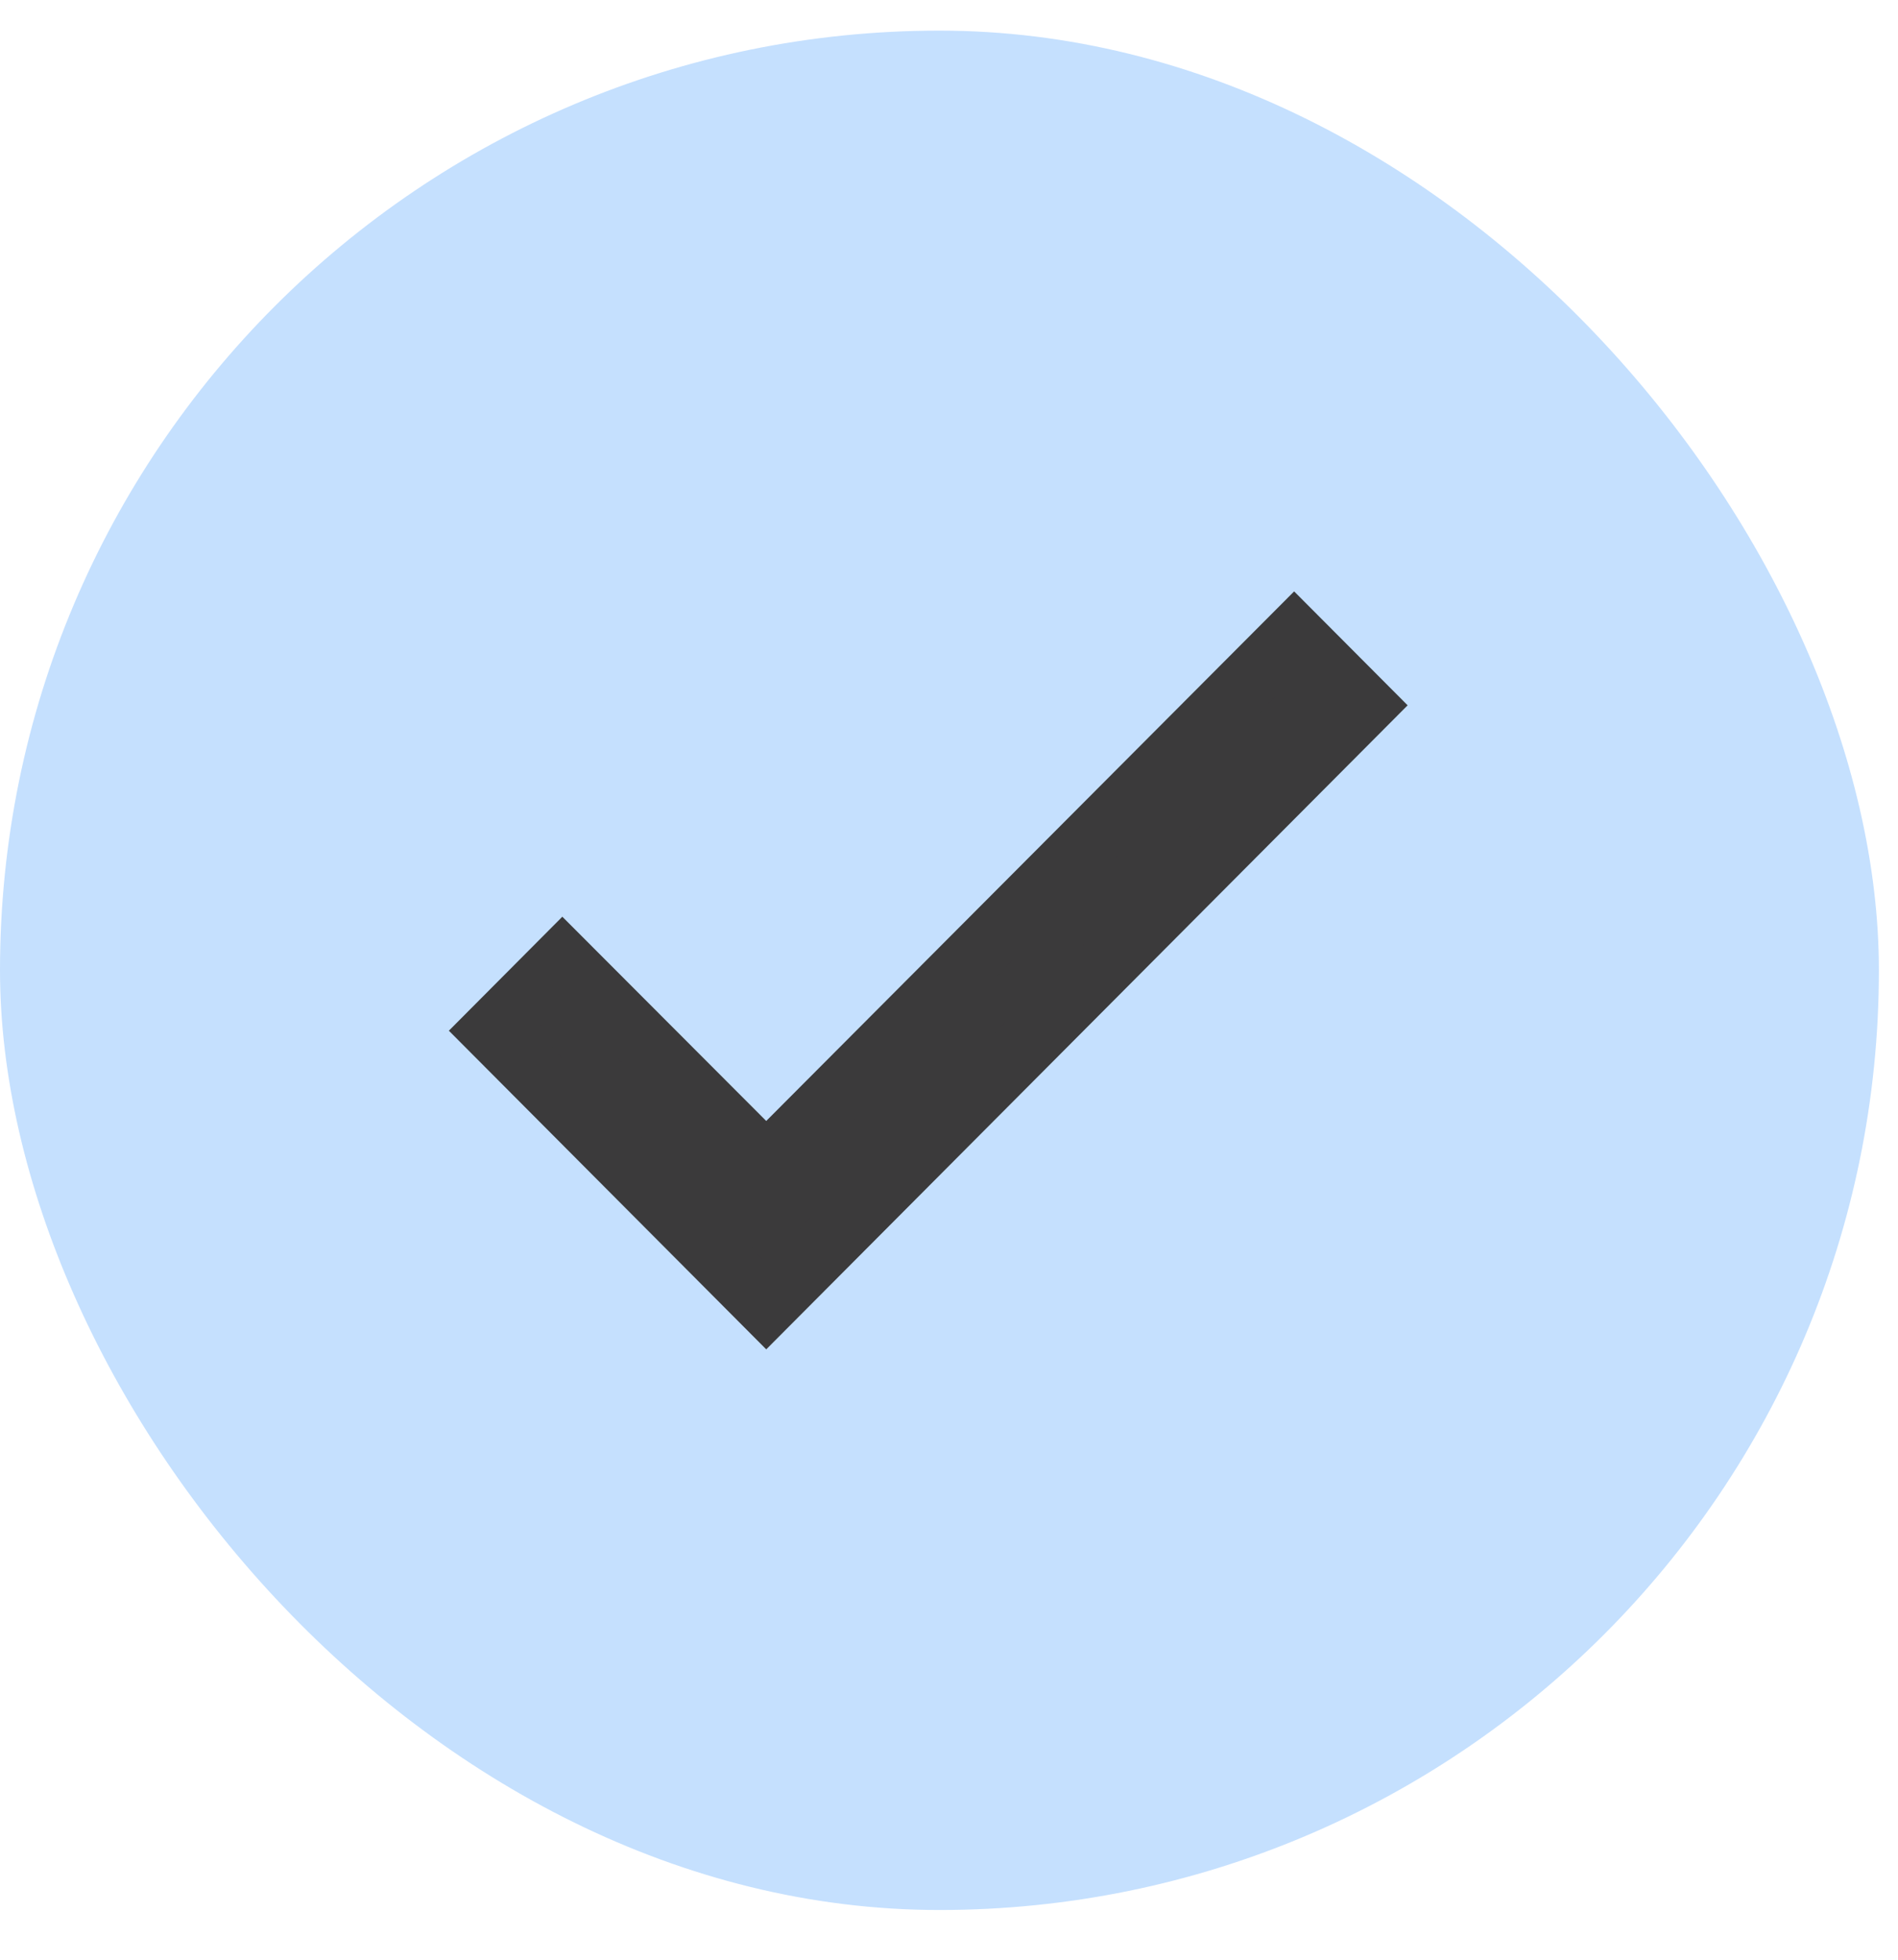
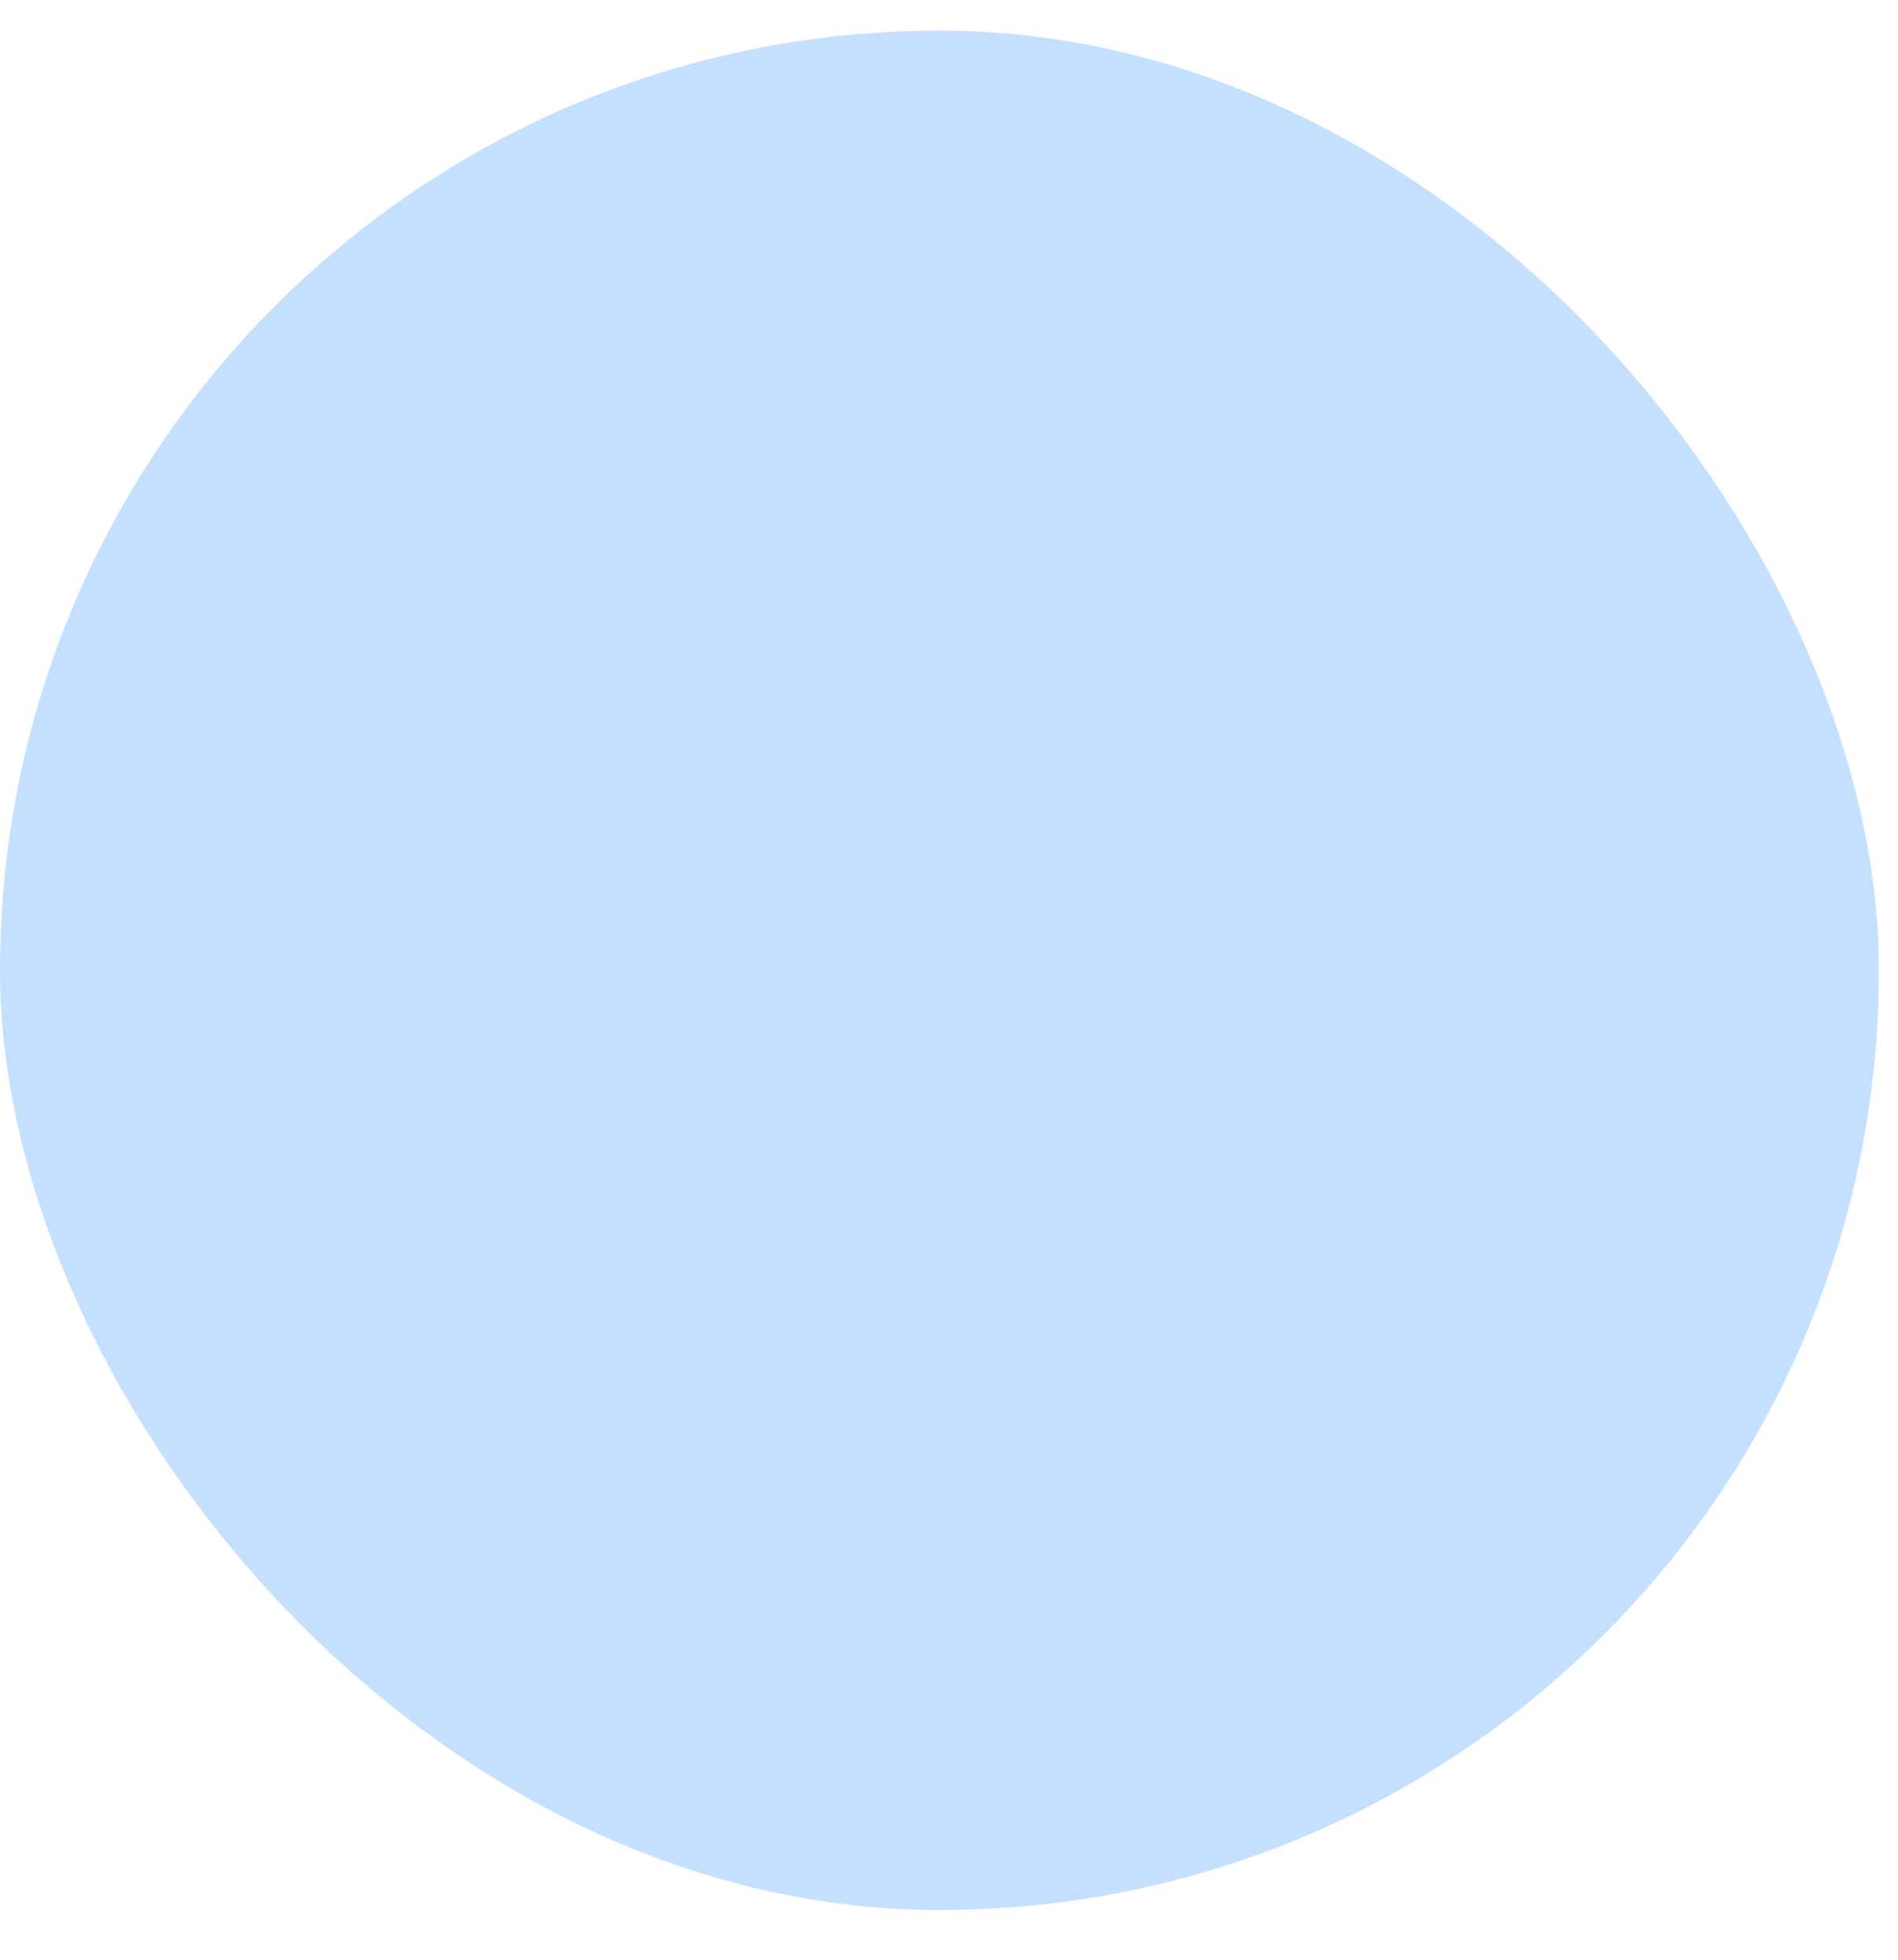
<svg xmlns="http://www.w3.org/2000/svg" width="31" height="32" viewBox="0 0 31 32" fill="none">
  <rect y="0.5" width="30.688" height="30.688" rx="15.344" fill="#C5E0FE" />
-   <path d="M22.285 11.517L12.515 21.325L8.037 16.83L9.185 15.677L12.515 19.012L21.137 10.365L22.285 11.517Z" fill="#3B3A3B" stroke="#3B3A3B" />
</svg>